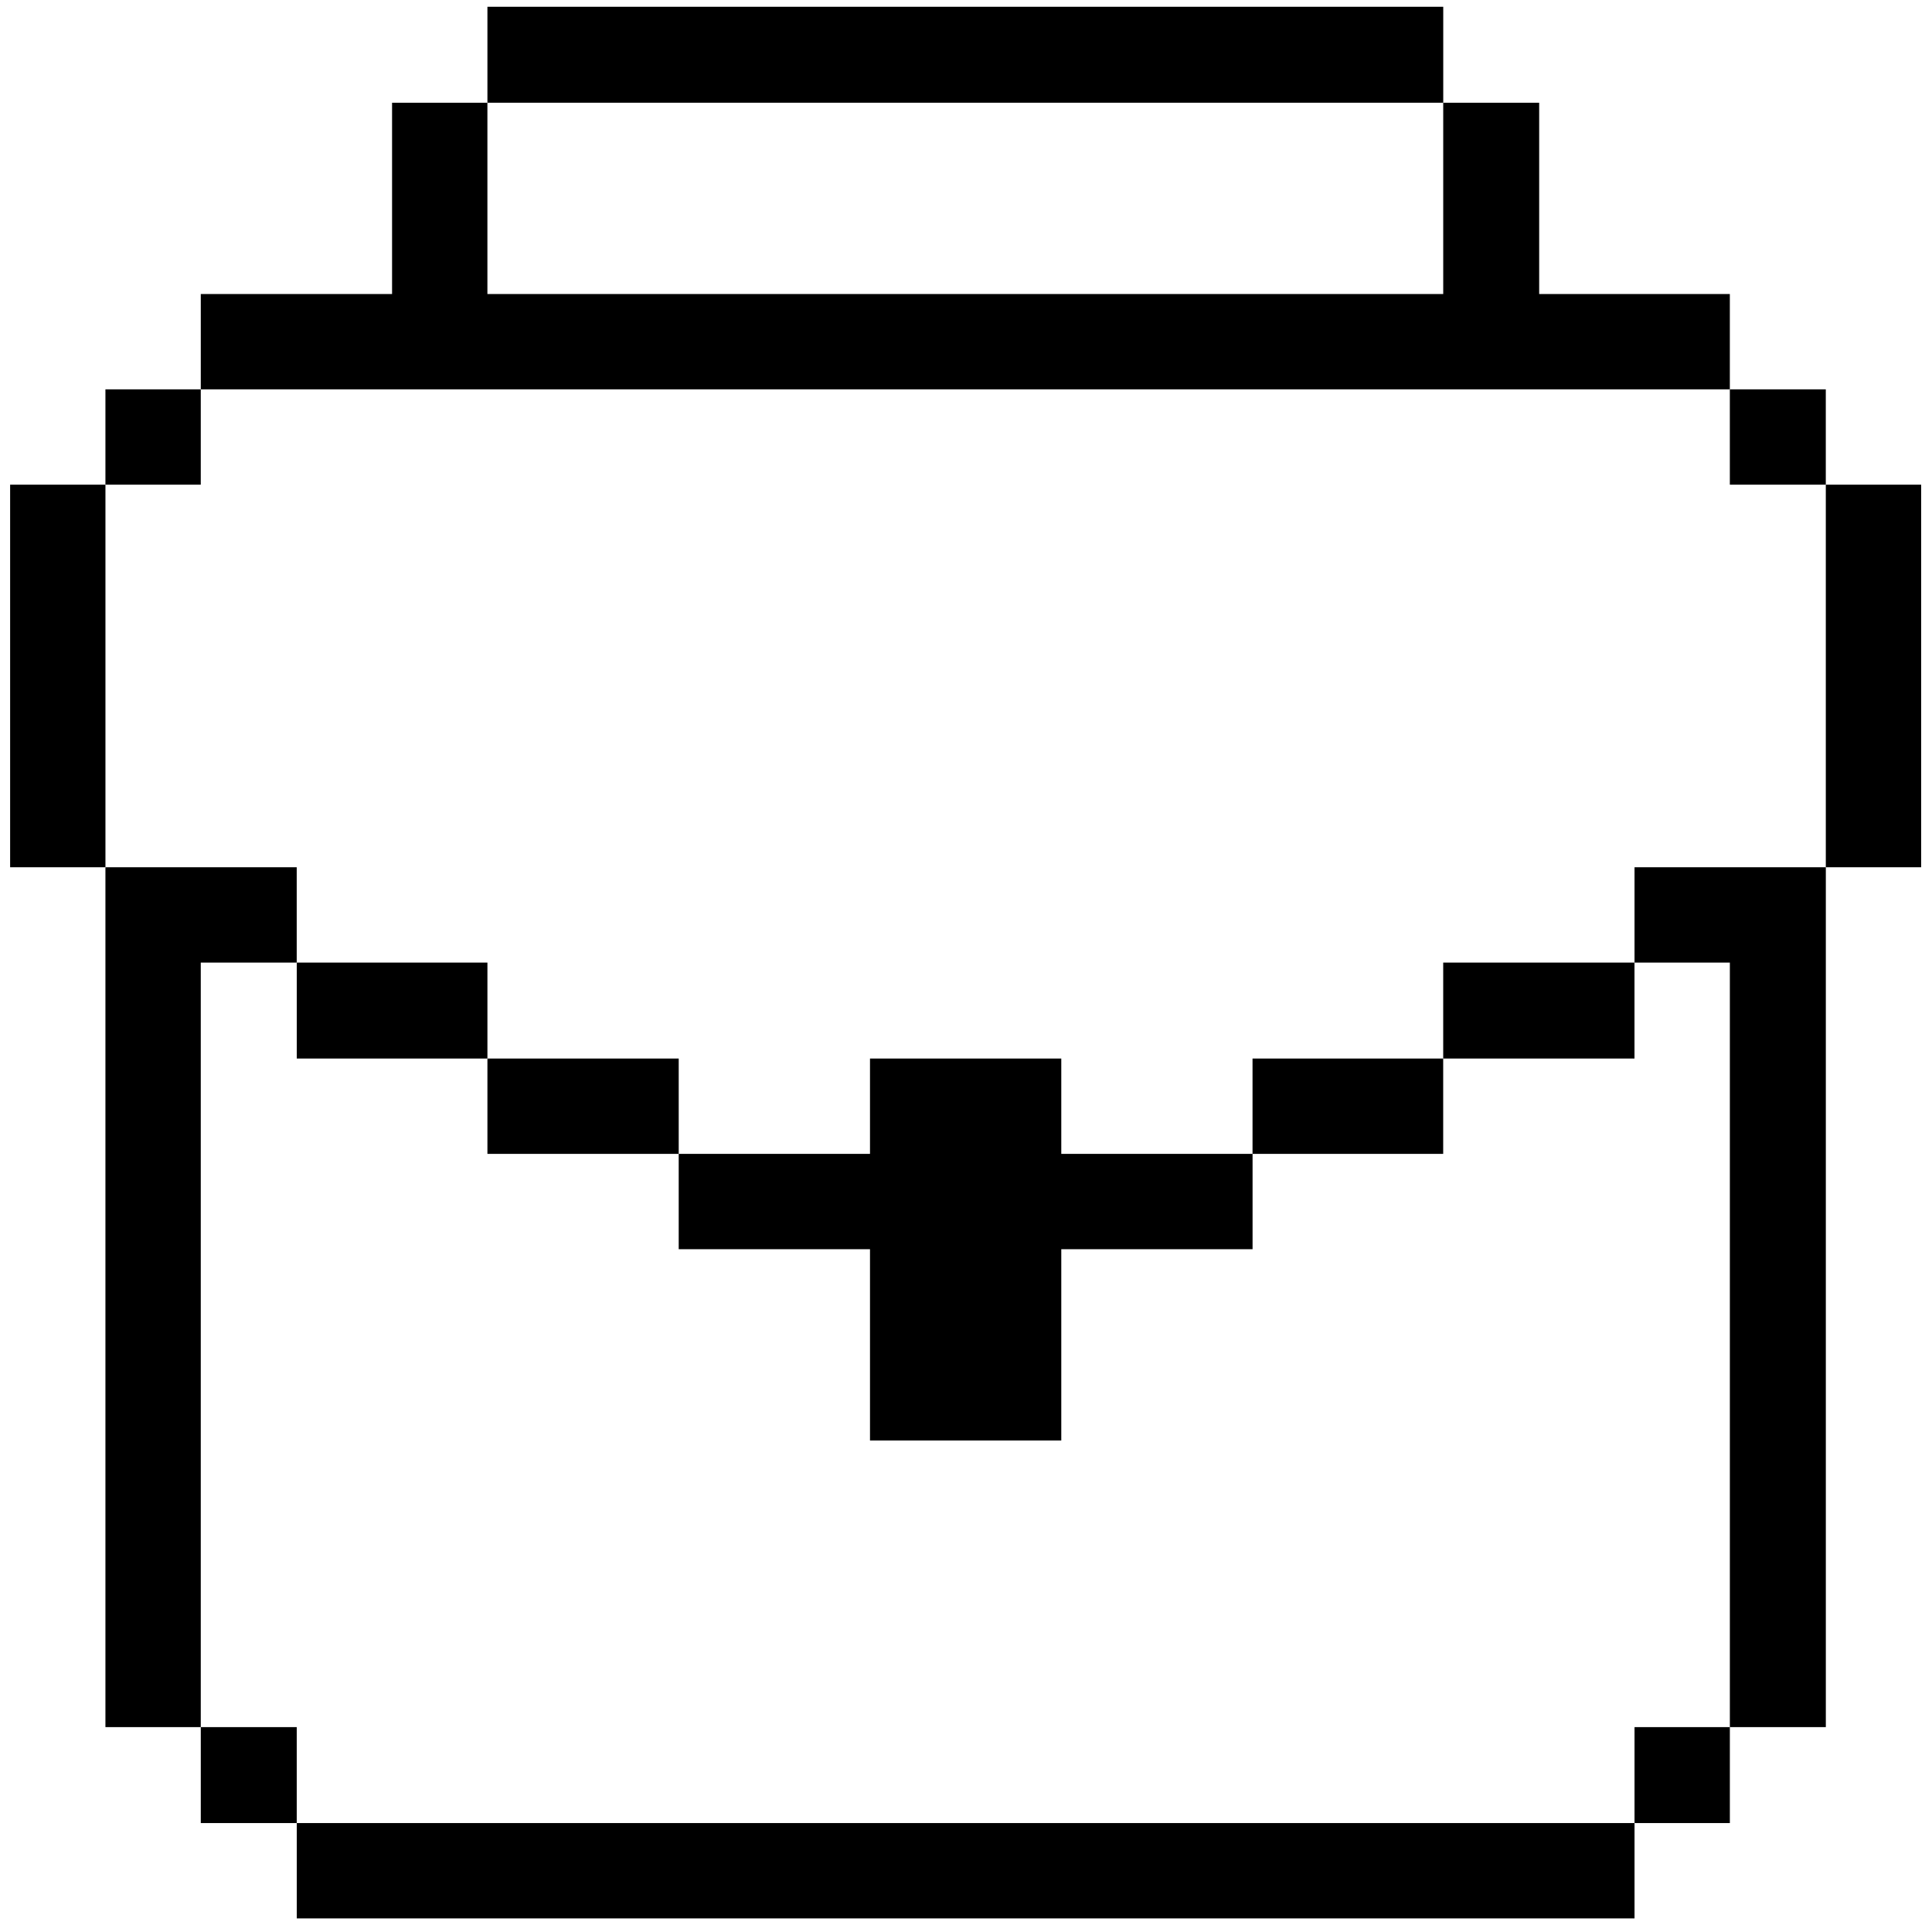
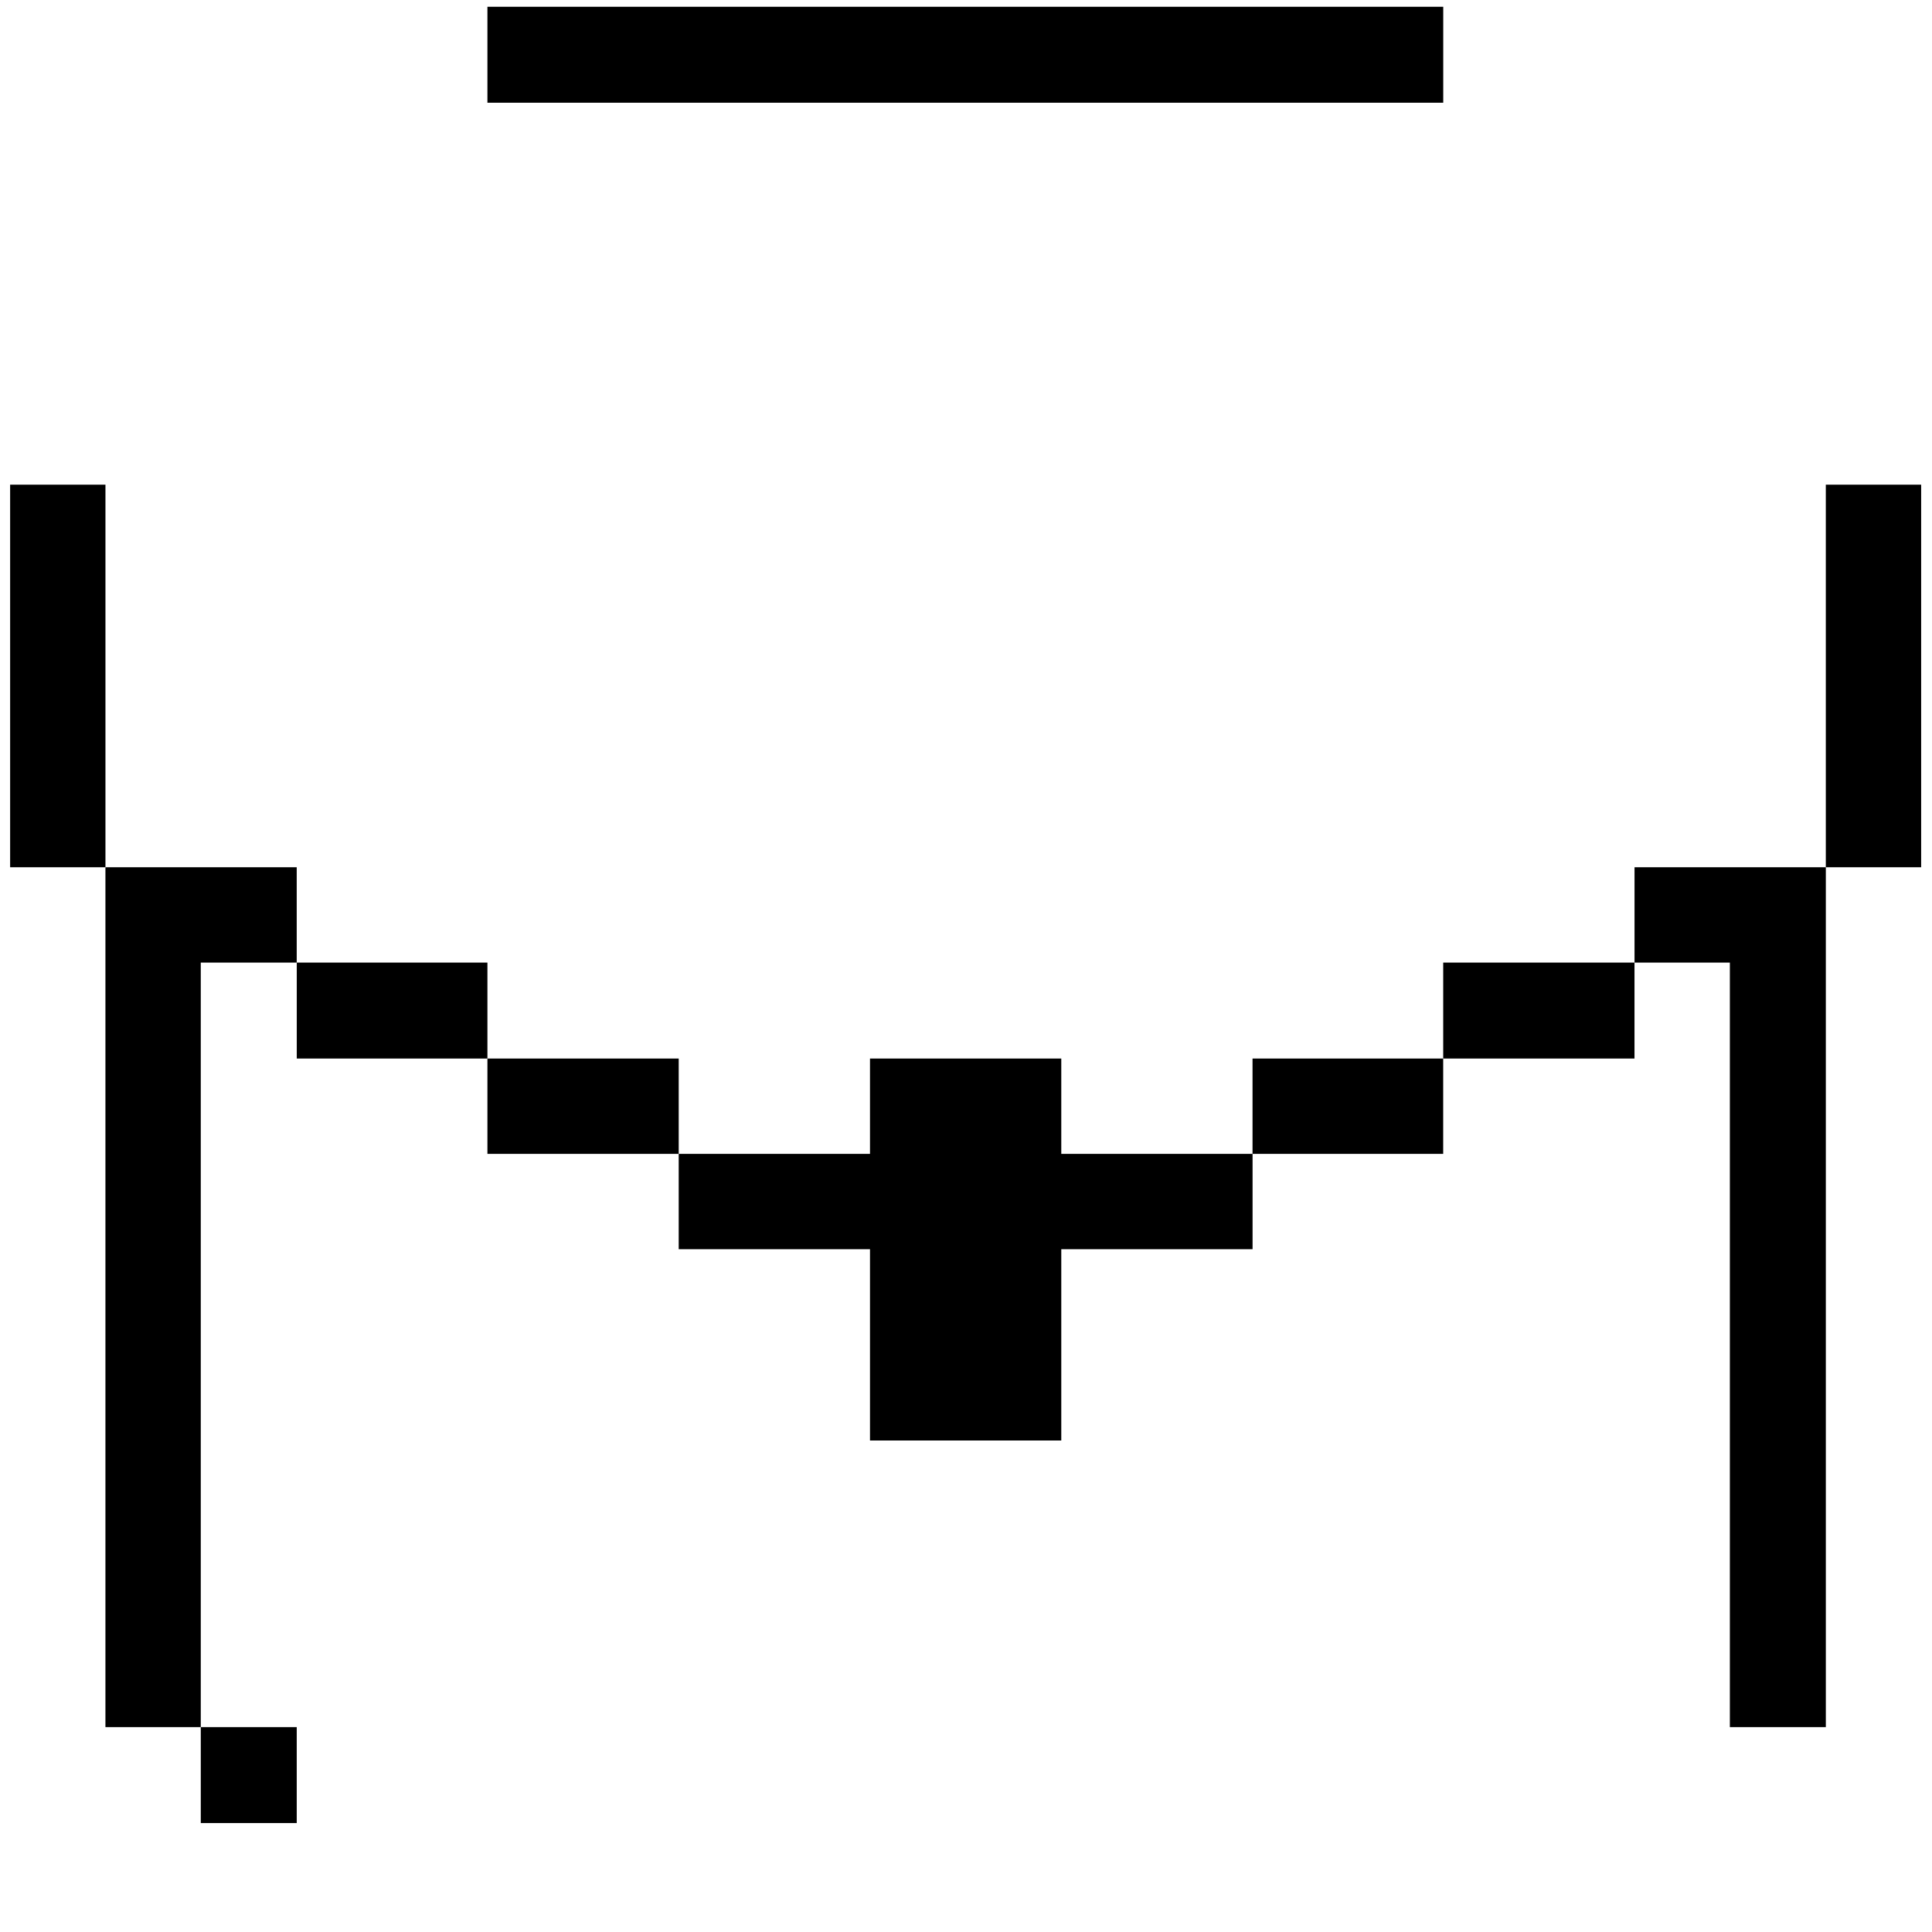
<svg xmlns="http://www.w3.org/2000/svg" width="107" height="107" viewBox="0 0 107 107" fill="none">
  <path d="M106.399 26.843H101.119V48.031H106.399V26.843Z" fill="black" />
-   <path d="M101.118 21.563H95.804V26.843H101.118V21.563Z" fill="black" />
-   <path d="M95.805 95.653H90.525V100.967H95.805V95.653Z" fill="black" />
  <path d="M90.525 53.311H95.805V95.653H101.12V48.031H90.525V53.311Z" fill="black" />
  <path d="M90.523 53.311H79.929V58.625H90.523V53.311Z" fill="black" />
-   <path d="M90.525 100.967H16.436V106.247H90.525V100.967Z" fill="black" />
  <path d="M79.928 58.625H69.369V63.905H79.928V58.625Z" fill="black" />
  <path d="M48.183 69.185V79.779H58.777V69.185H69.371V63.905H58.777V58.625H48.183V63.905H37.589V69.185H48.183Z" fill="black" />
  <path d="M79.931 0.375H26.995V5.689H79.931V0.375Z" fill="black" />
  <path d="M37.589 58.625H26.995V63.905H37.589V58.625Z" fill="black" />
  <path d="M26.995 53.311H16.436V58.625H26.995V53.311Z" fill="black" />
-   <path d="M95.804 21.563V16.284H85.244V5.69H79.93V16.284H26.994V5.69H21.714V16.284H11.12V21.563H95.804Z" fill="black" />
  <path d="M16.434 95.653H11.12V100.967H16.434V95.653Z" fill="black" />
  <path d="M11.119 53.311H16.433V48.031H5.839V95.653H11.119V53.311Z" fill="black" />
-   <path d="M11.119 21.563H5.839V26.843H11.119V21.563Z" fill="black" />
  <path d="M5.84 26.843H0.561V48.031H5.84V26.843Z" fill="black" />
</svg>